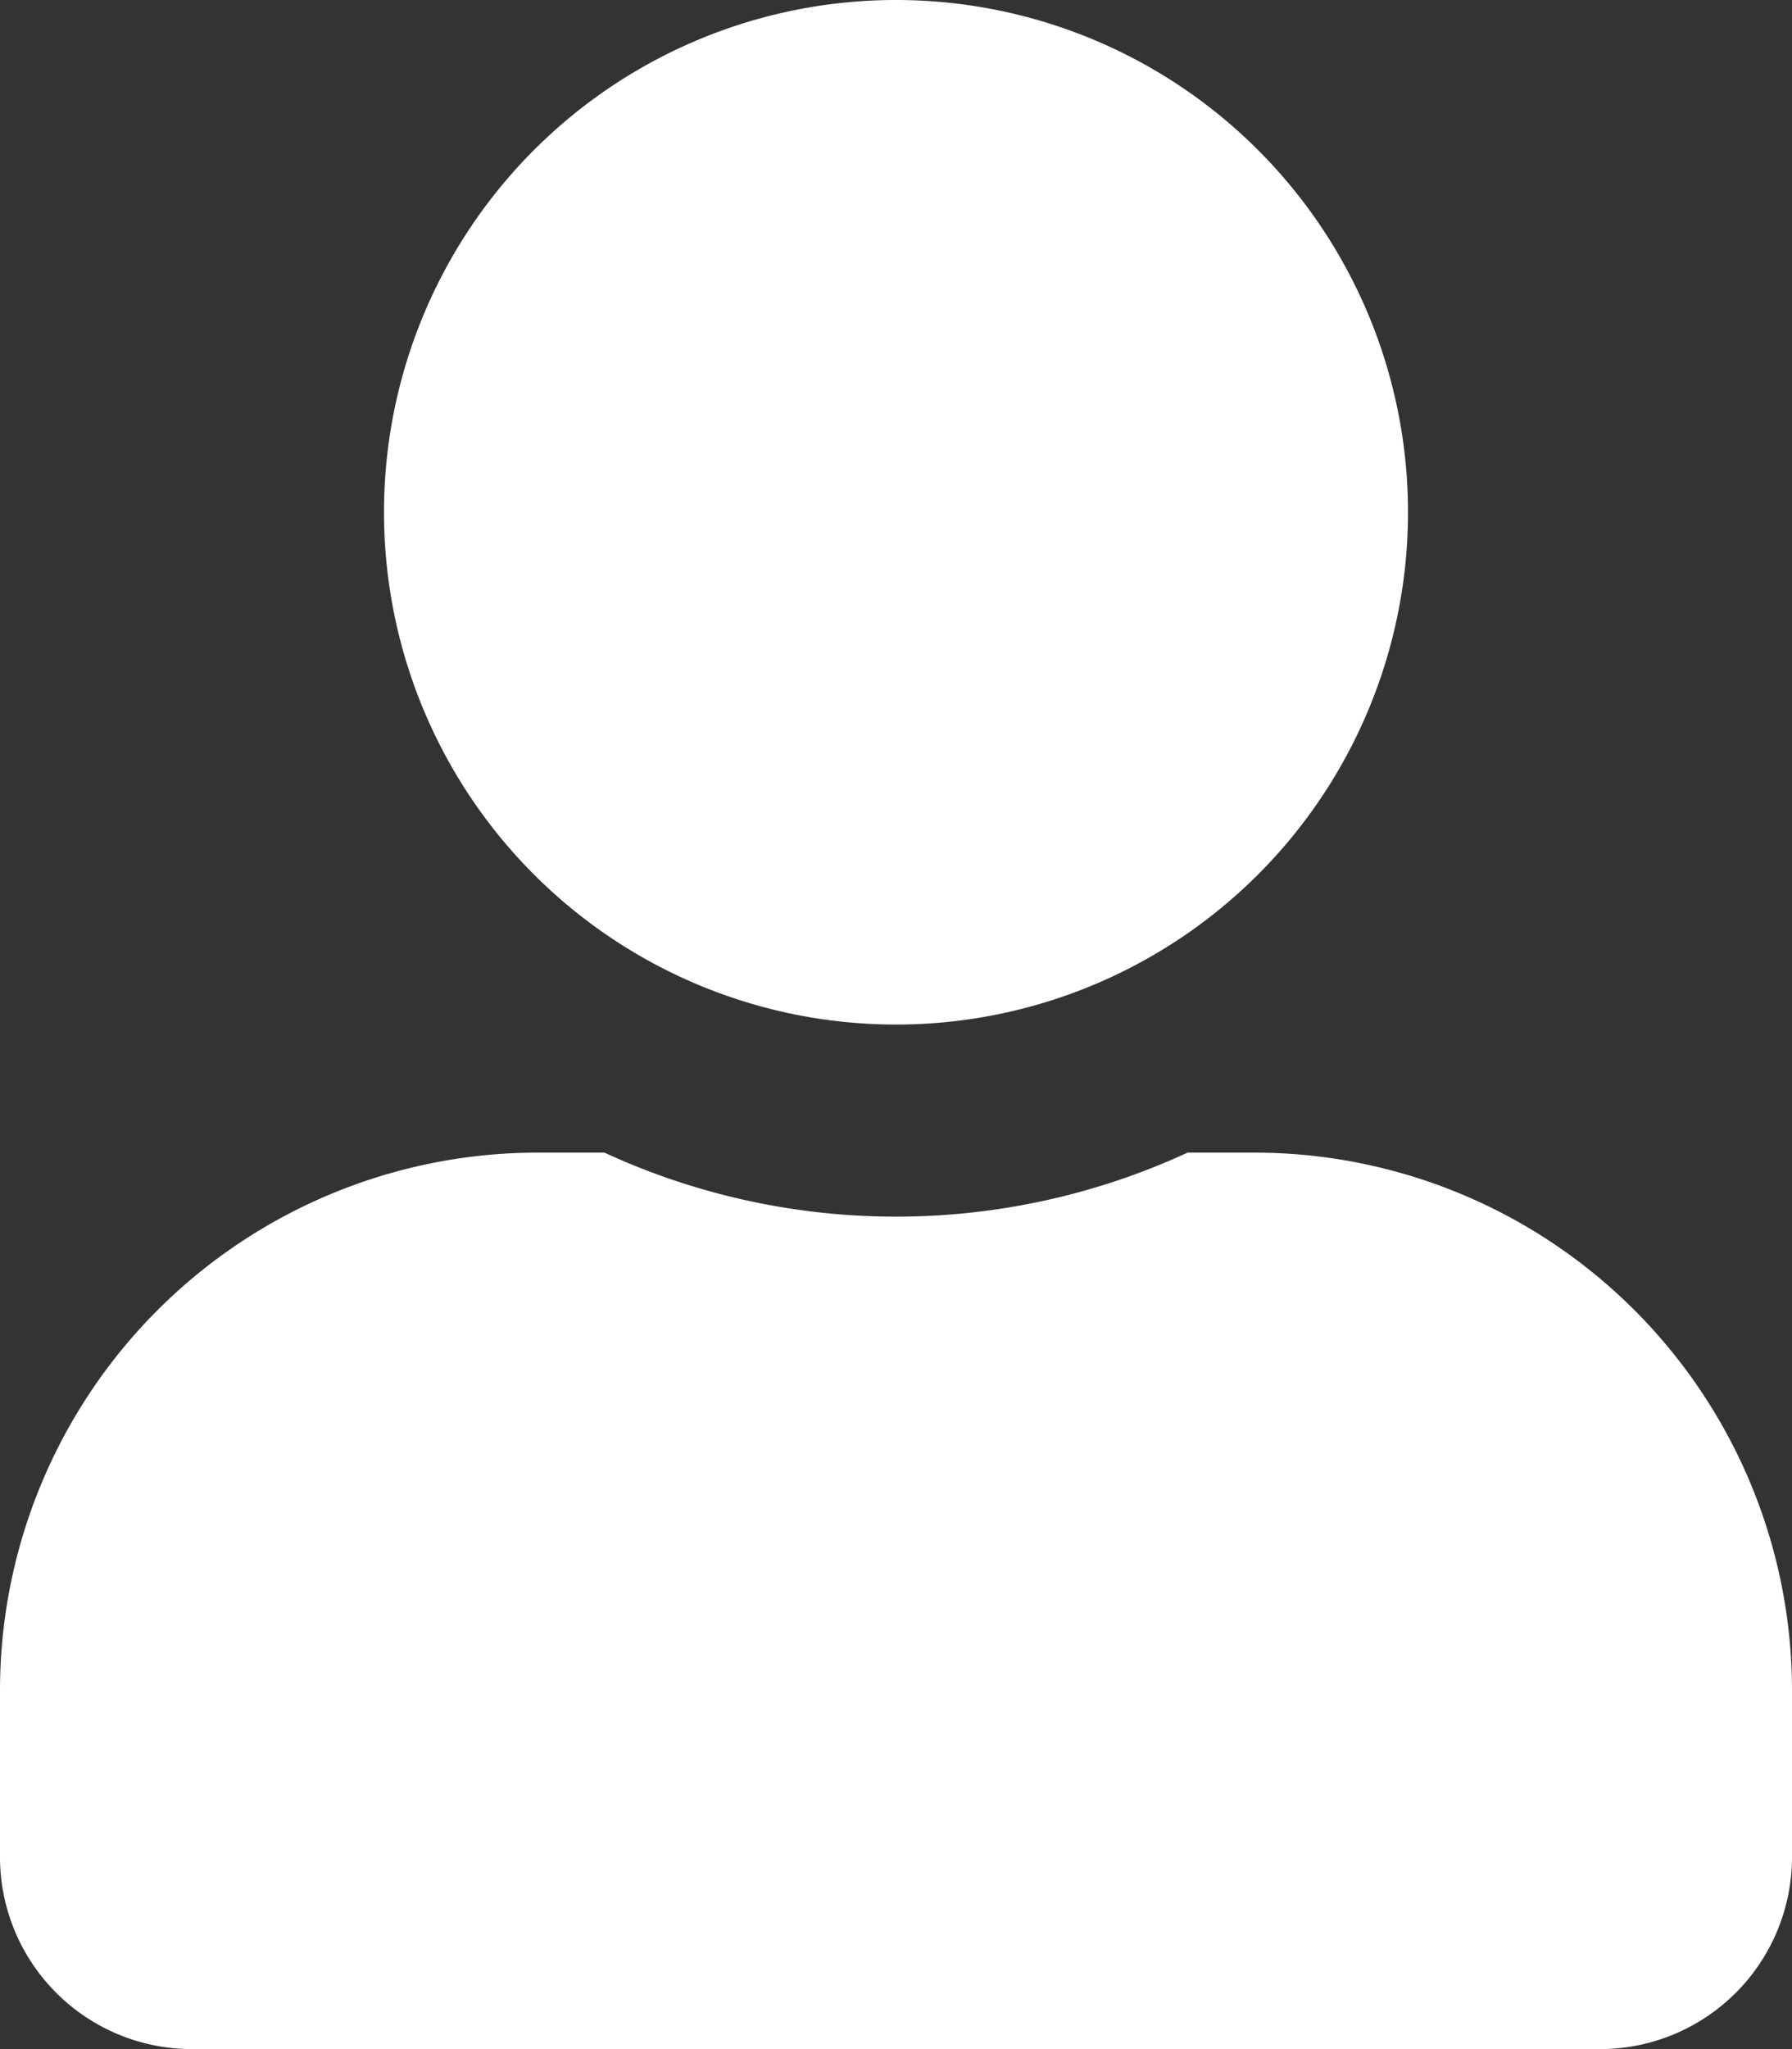
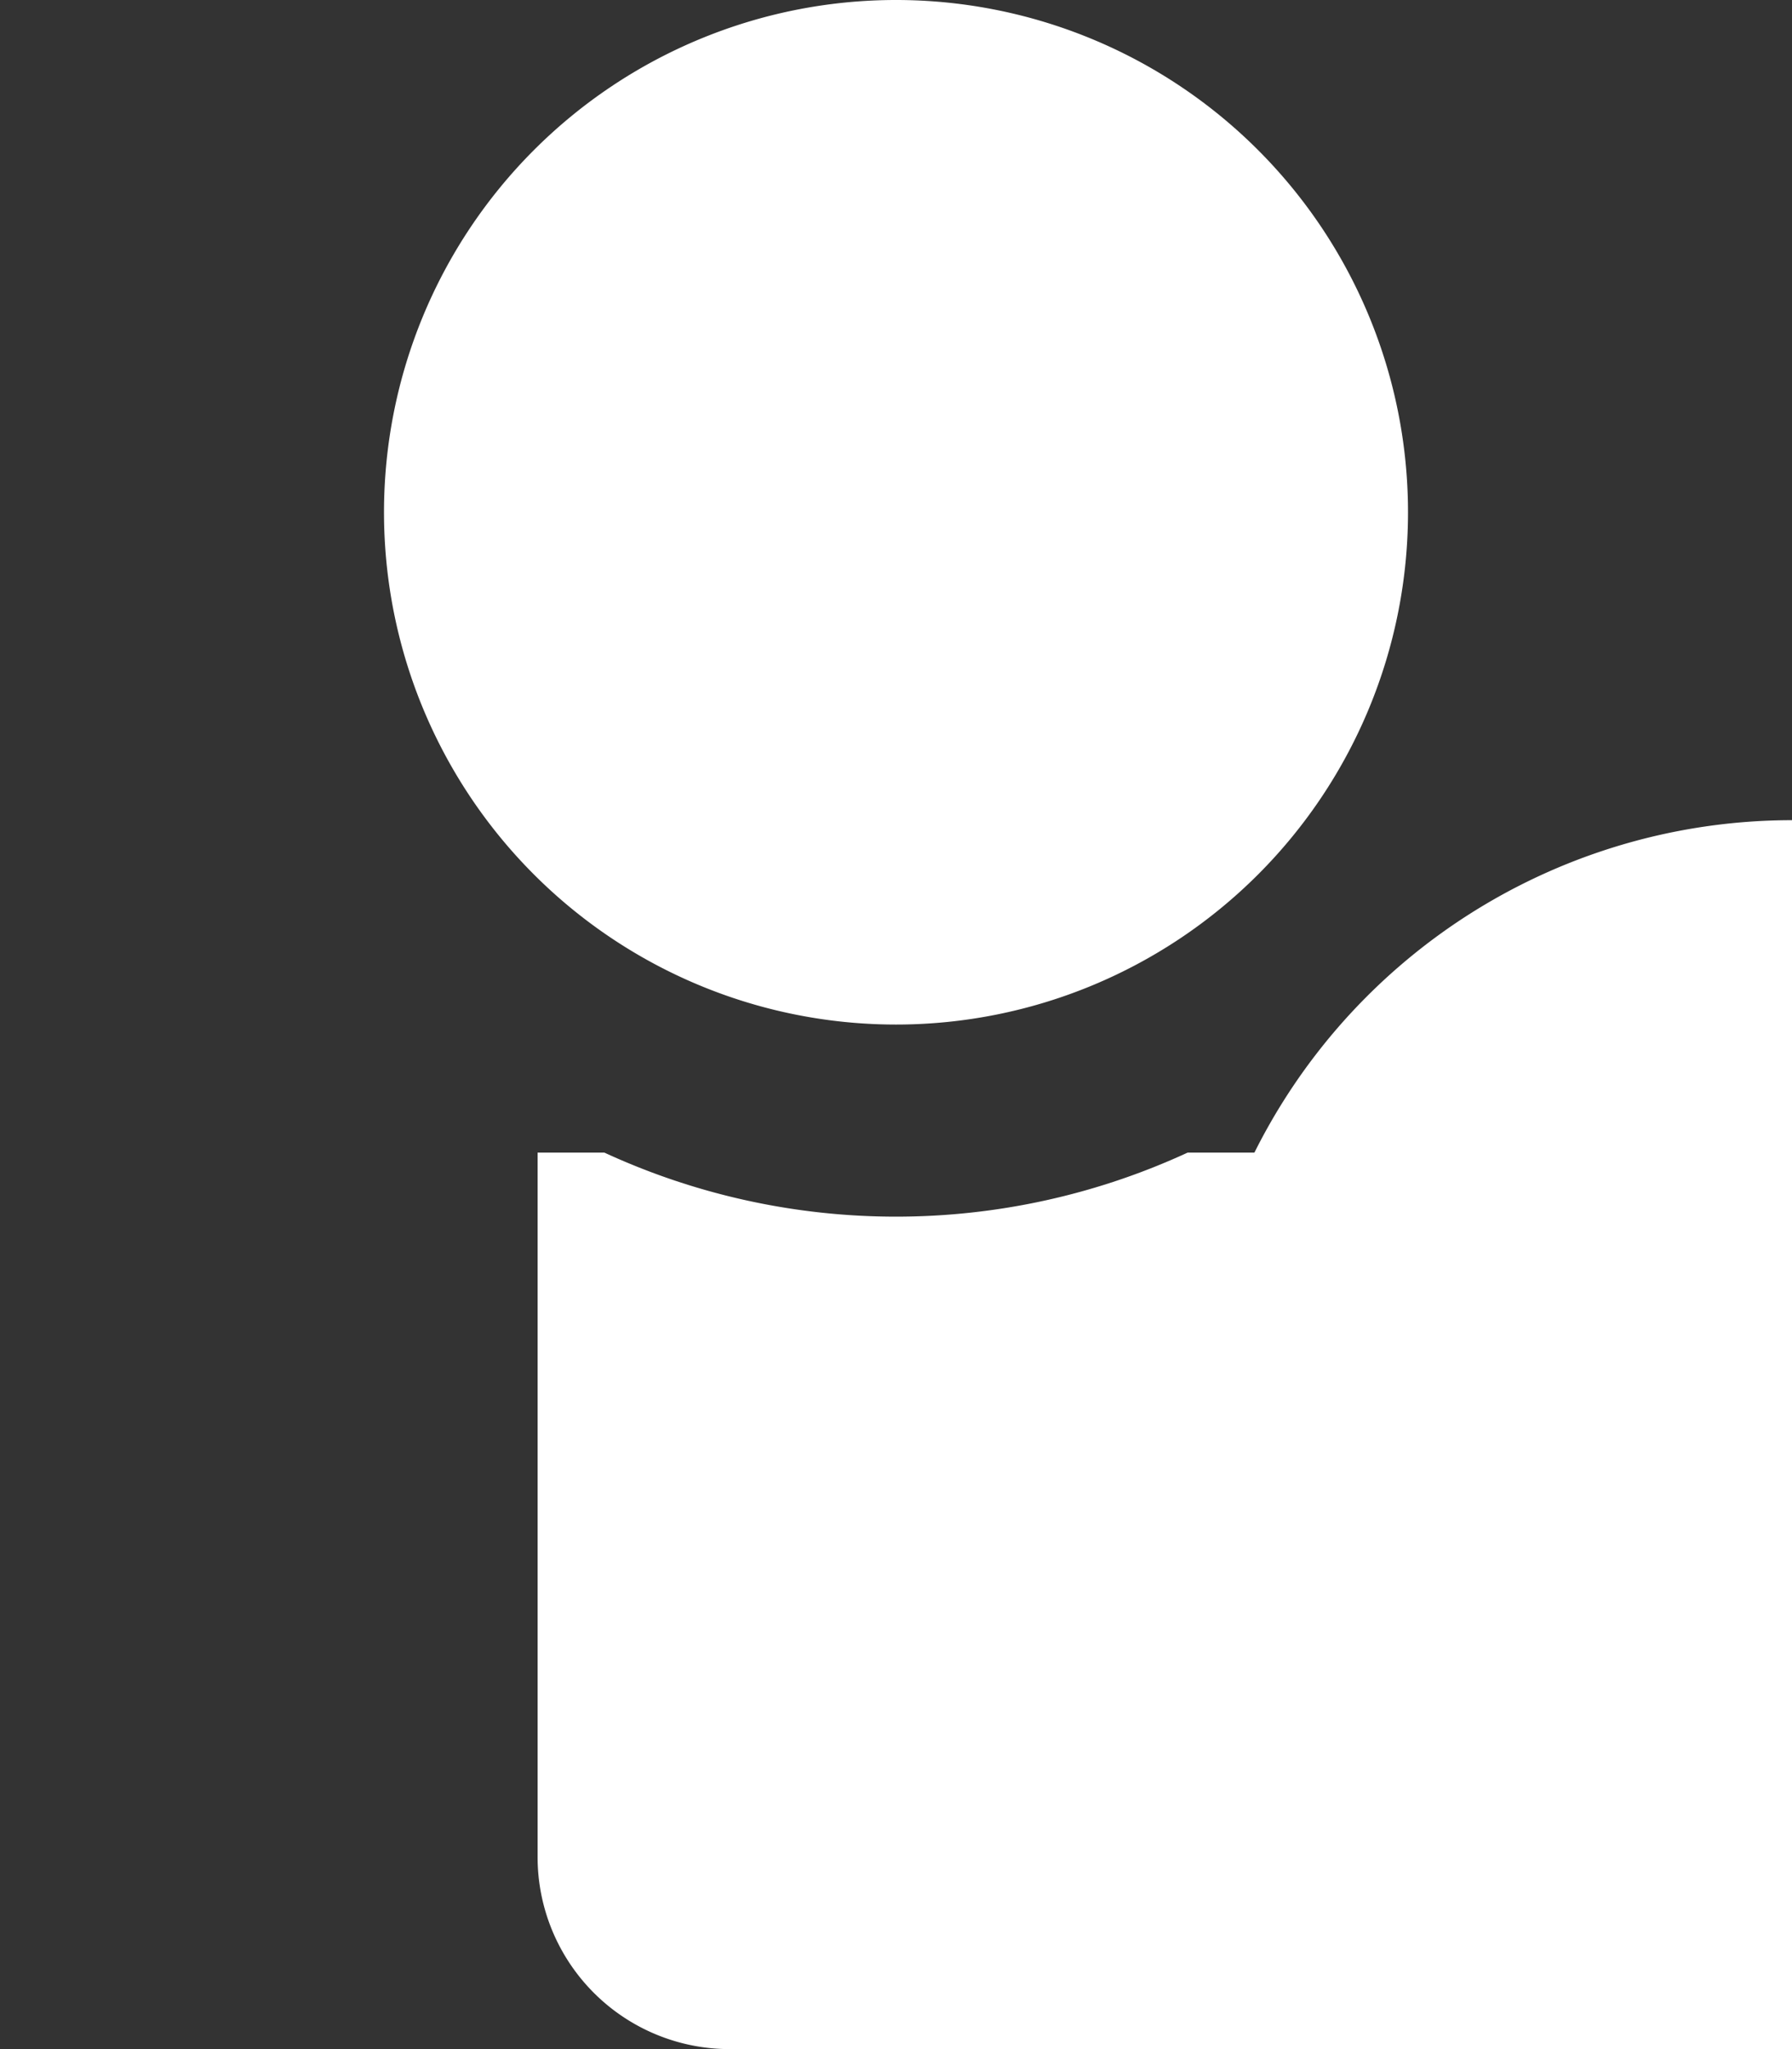
<svg xmlns="http://www.w3.org/2000/svg" viewBox="0 0 448 512">
  <rect x="0" y="0" width="448" height="512" fill="#333333" stroke="none" />
  <defs>
    <style>.fa-primary{fill:#FFF} .fa-secondary{opacity:.4}</style>
  </defs>
-   <path d="M313.6 288h-16.7a174.08 174.08 0 0 1-145.8 0h-16.7A134.43 134.43 0 0 0 0 422.4V464a48 48 0 0 0 48 48h352a48 48 0 0 0 48-48v-41.6A134.43 134.43 0 0 0 313.6 288zM224 256A128 128 0 1 0 96 128a128 128 0 0 0 128 128z" class="fa-primary" />
+   <path d="M313.6 288h-16.7a174.08 174.08 0 0 1-145.8 0h-16.7V464a48 48 0 0 0 48 48h352a48 48 0 0 0 48-48v-41.6A134.43 134.43 0 0 0 313.6 288zM224 256A128 128 0 1 0 96 128a128 128 0 0 0 128 128z" class="fa-primary" />
</svg>